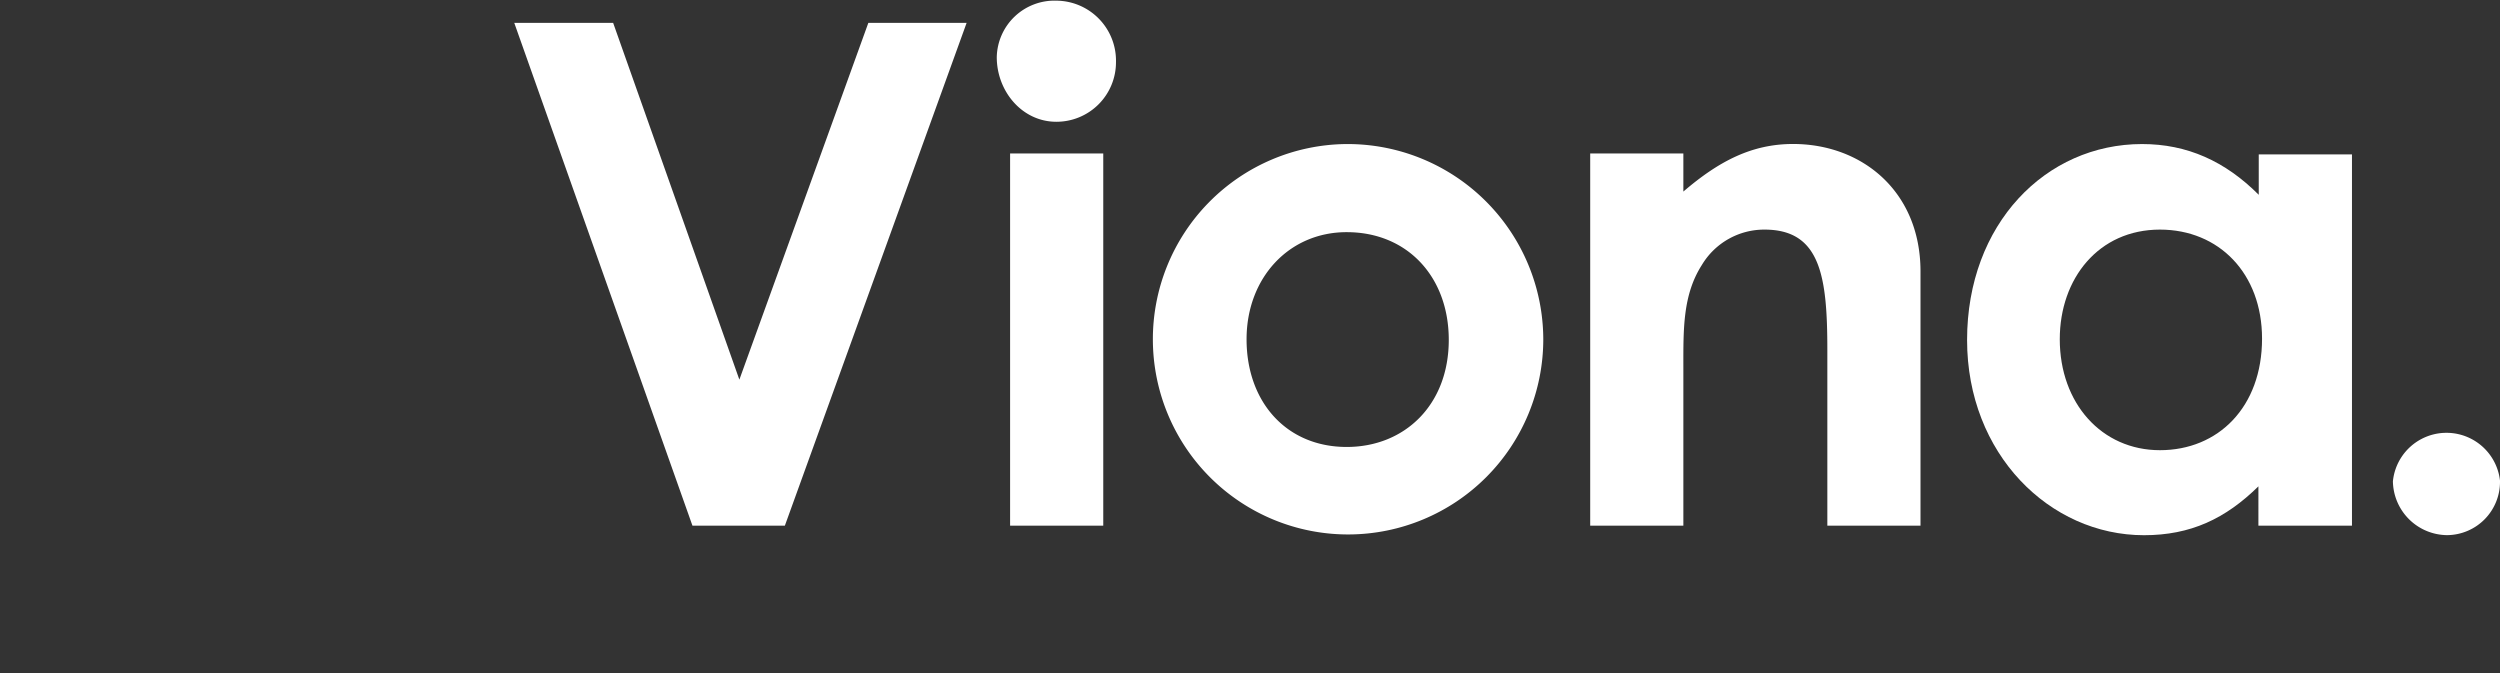
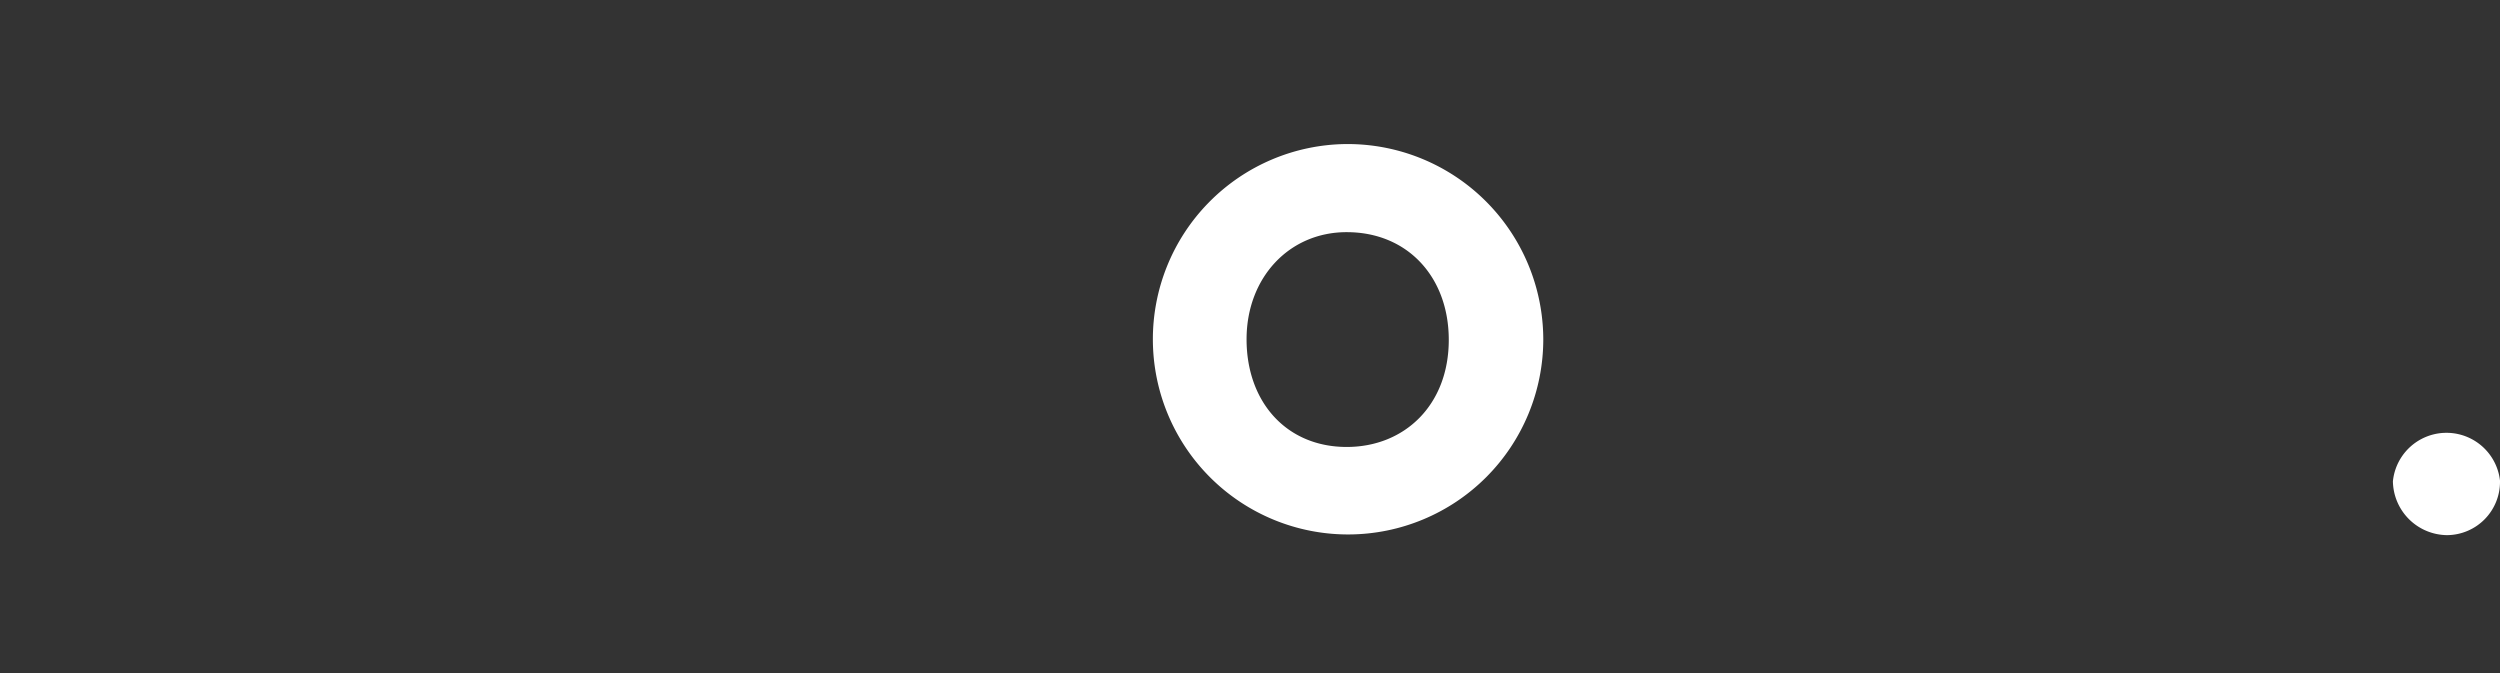
<svg xmlns="http://www.w3.org/2000/svg" height="100" viewBox="0 0 371.4 100" width="371.4">
  <rect x="0" y="0" width="371.4" height="100" fill="#333333" stroke="none" />
  <g fill="#fff">
-     <path d="m76.4 3.4h14.69l18.75 53 19.16-53h14.6l-27 74.69h-13.73z" />
-     <path d="m165.79 9.24a8.84 8.84 0 0 1 -8.86 8.85c-5.08 0-8.85-4.52-8.85-9.6a8.57 8.57 0 0 1 8.85-8.39 8.92 8.92 0 0 1 8.86 9.14zm-15.73 13.56h13.84v55.29h-13.84z" />
    <path d="m229.27 50.4a29 29 0 1 1 -29.29-29 29.08 29.08 0 0 1 29.29 29zm-44.08 0c0 9.33 5.93 16 14.88 16 8.57 0 15.16-6.21 15.16-15.91 0-9.33-6.12-16-15.16-16-8.57-.01-14.88 6.78-14.88 15.91z" />
-     <path d="m250.08 28.46c5.28-4.53 10.18-7.07 16.3-7.07 10.27 0 18.93 7.07 18.93 18.93v37.77h-13.84v-26.09c0-10.92-1-17.89-9.33-17.89a10.8 10.8 0 0 0 -9.32 5.27c-2.83 4.43-2.74 9.51-2.74 15.17v23.54h-13.84v-55.29h13.84z" />
-     <path d="m335.51 72.25c-4.89 4.81-10.07 7.26-17 7.26-14 0-26.28-12.06-26.28-29 0-17.24 11.68-29.11 26-29.11 6.69 0 12.34 2.54 17.33 7.54v-6h13.85v55.15h-13.9zm-29.51-21.85c0 9.51 6.22 16.48 14.88 16.48s15.17-6.4 15.17-16.57c0-9.7-6.41-16.2-15.17-16.2-9.1 0-14.88 7.25-14.88 16.29z" />
    <path d="m371.4 71.5a7.92 7.92 0 0 1 -7.91 8 8.13 8.13 0 0 1 -8-8 8 8 0 0 1 15.92 0z" />
  </g>
</svg>